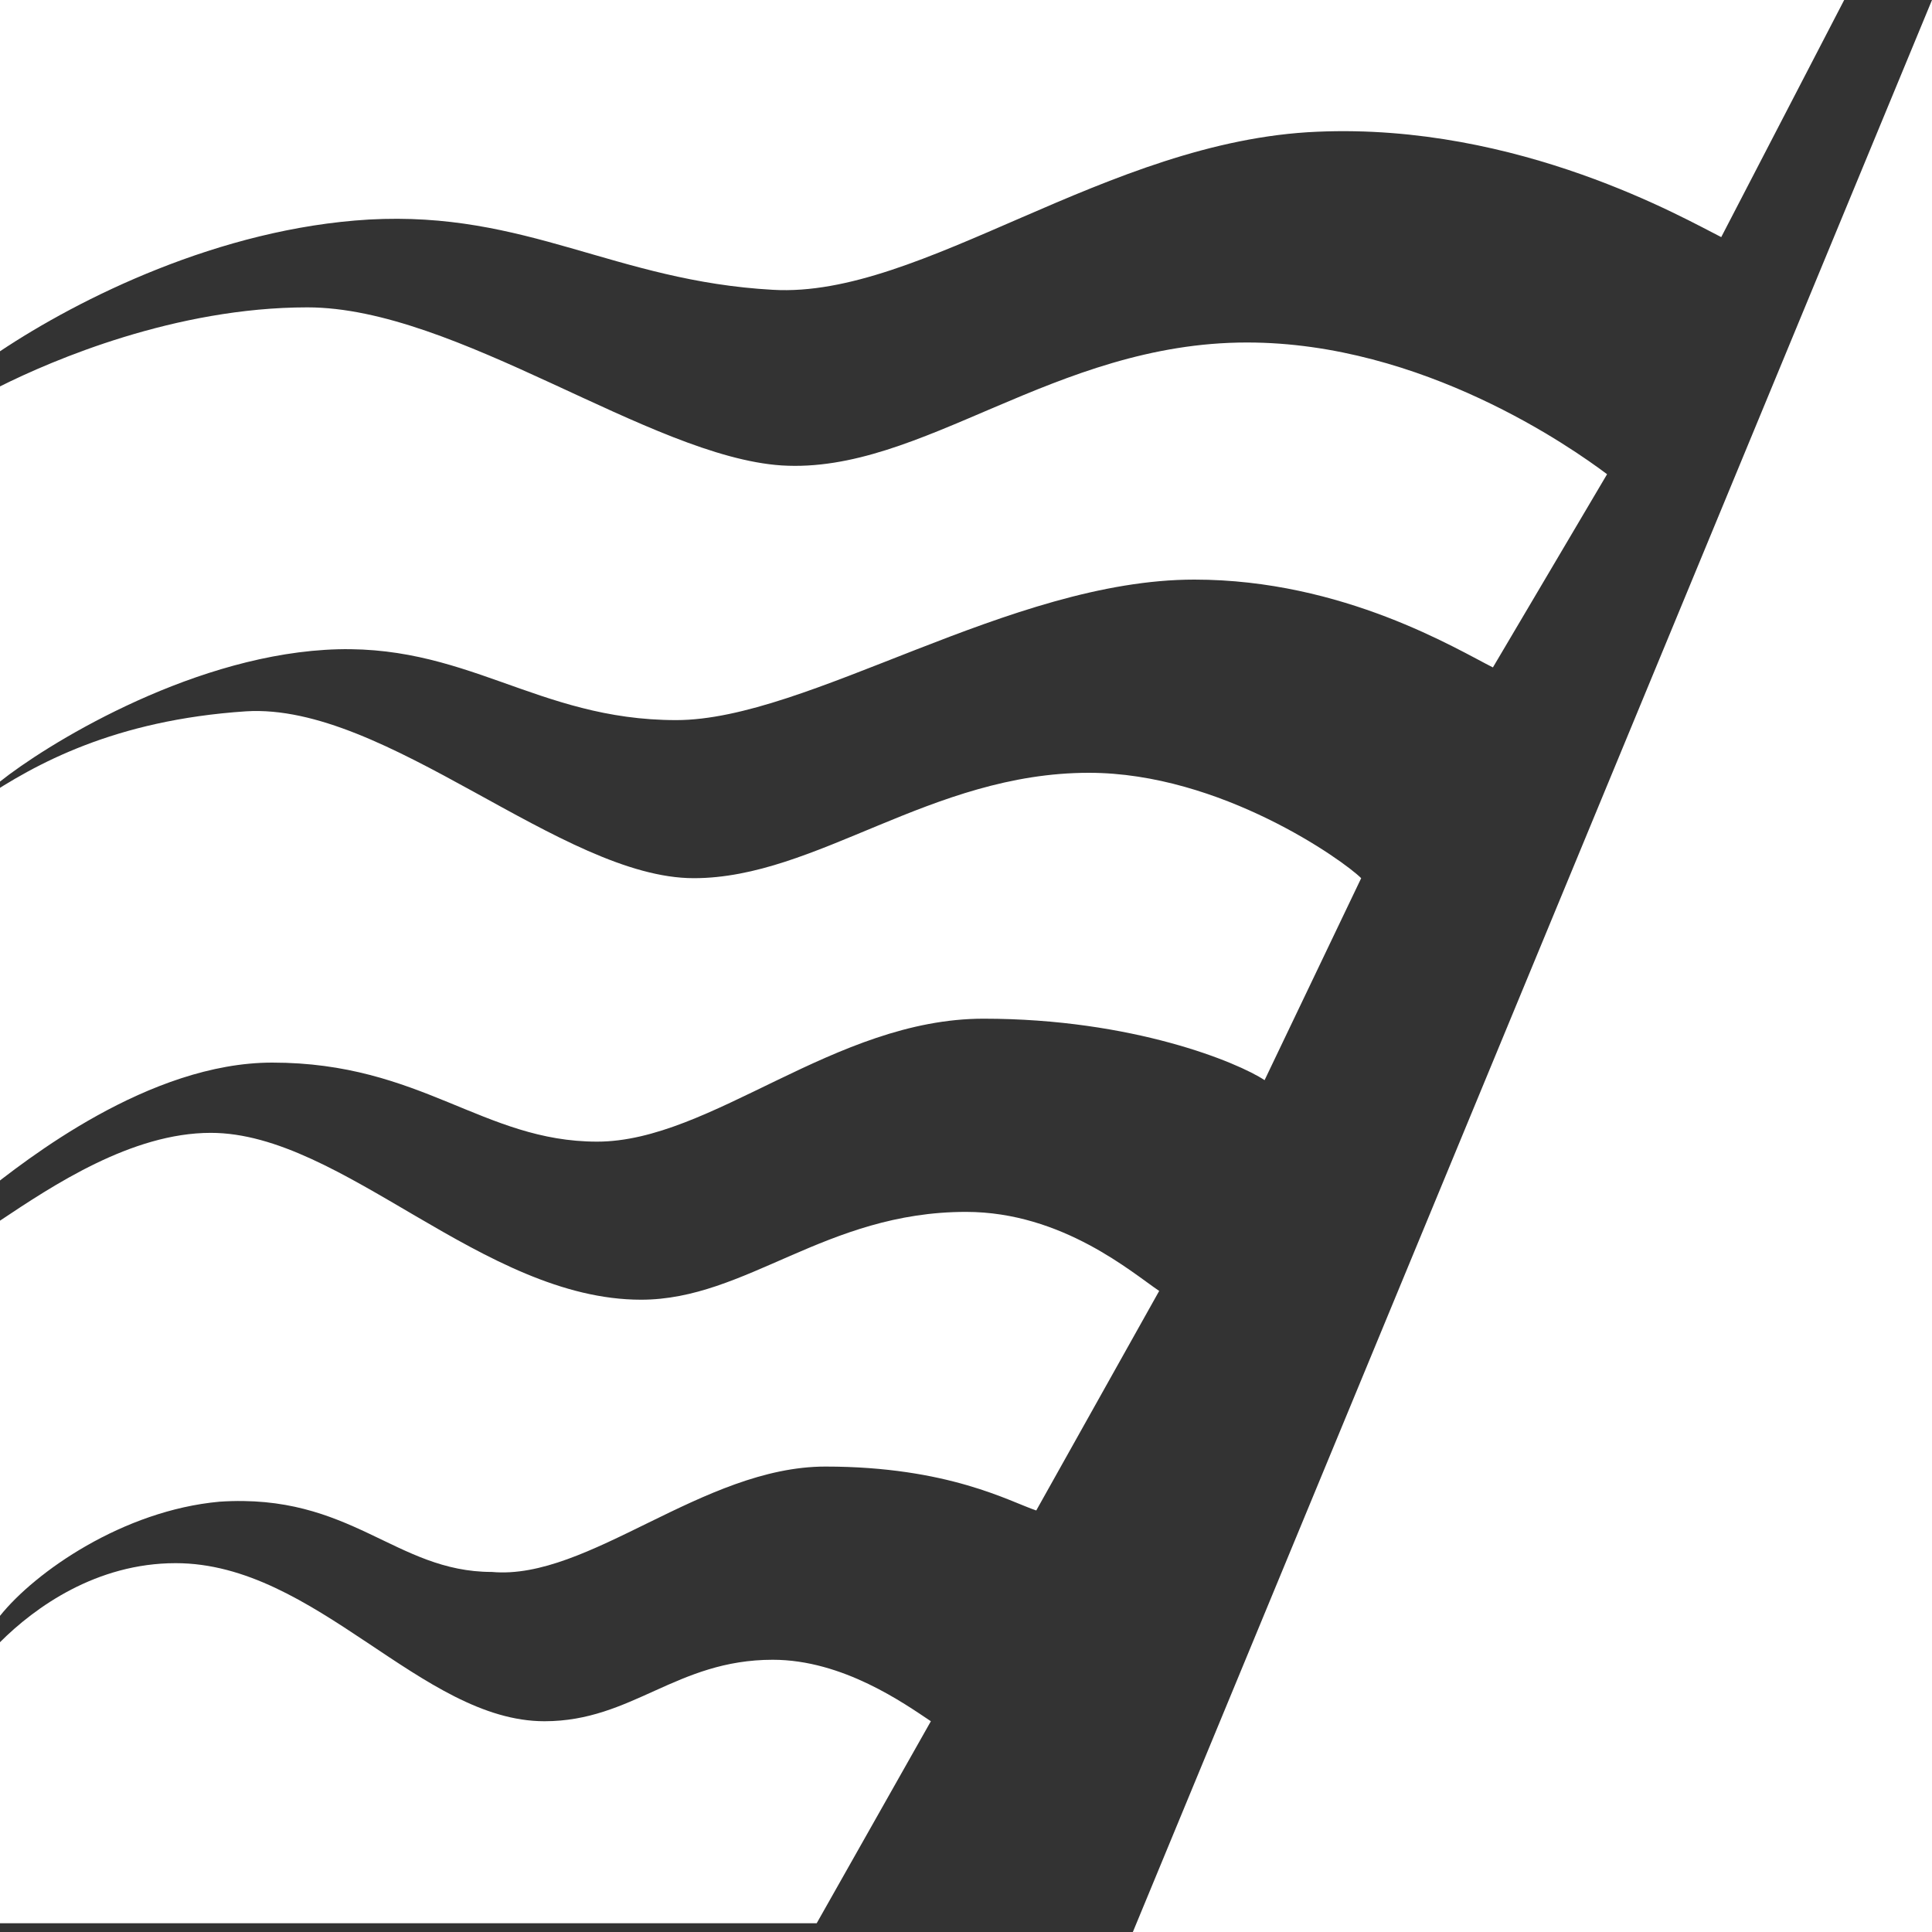
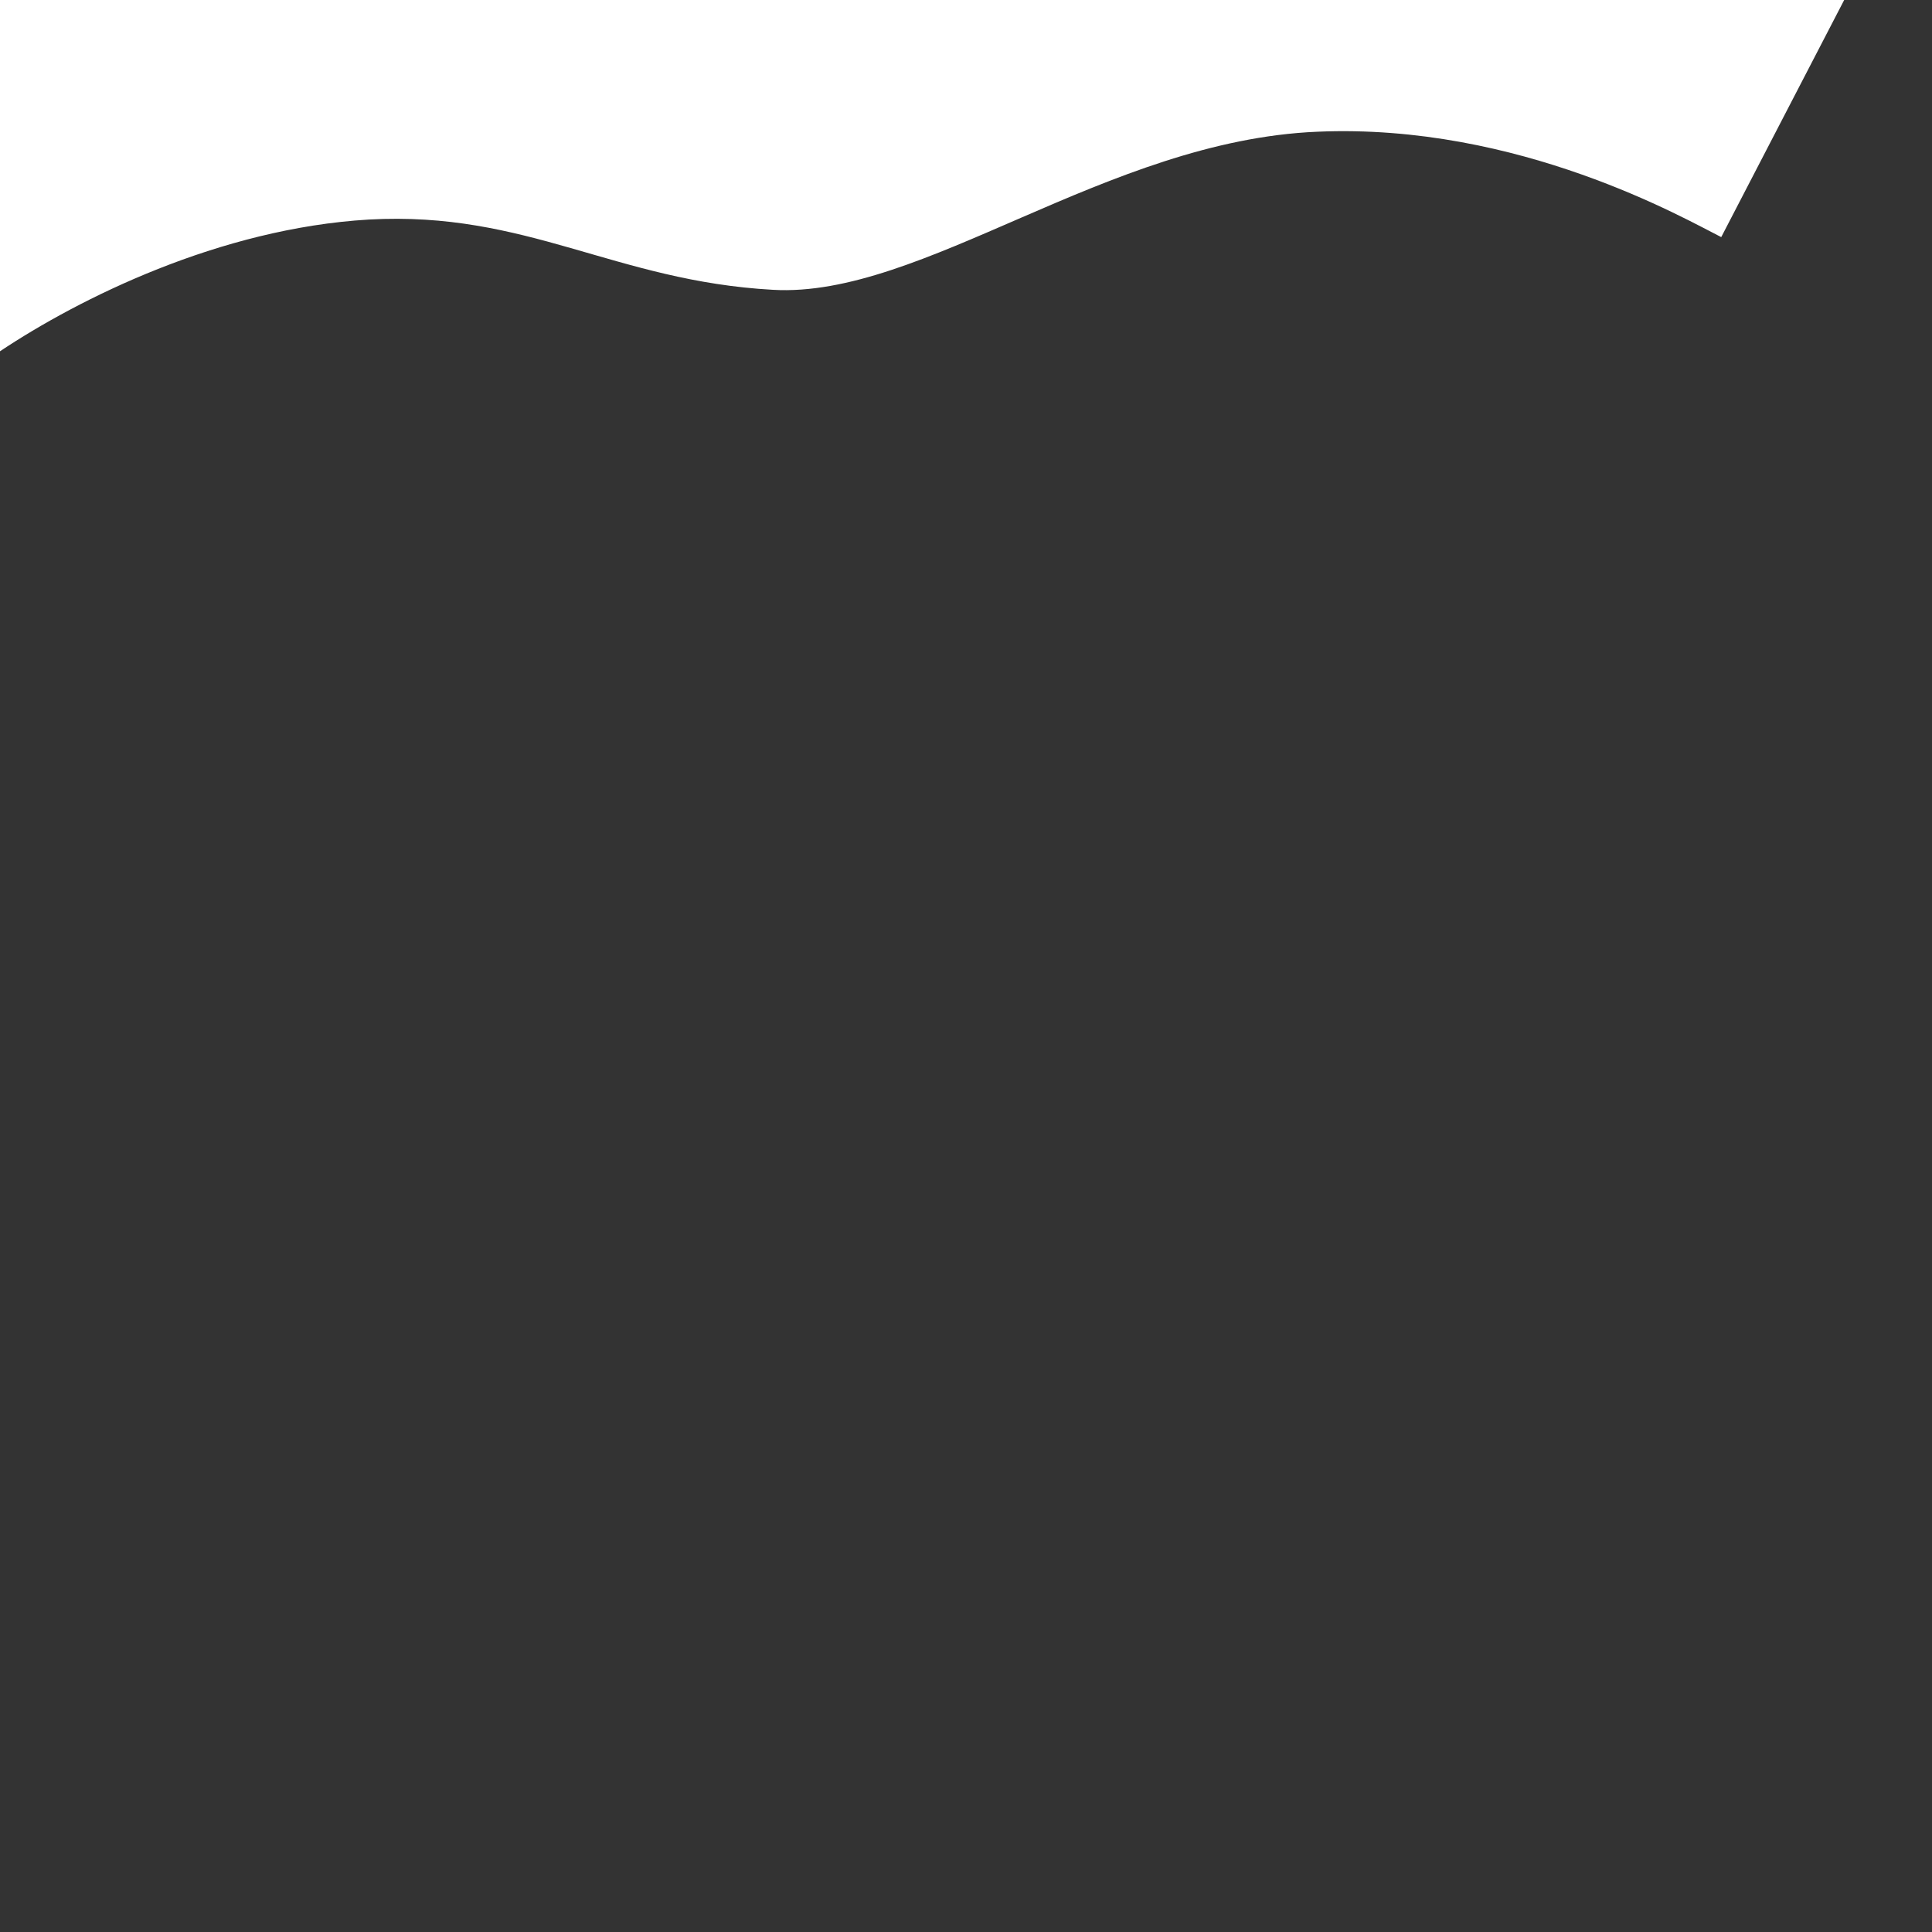
<svg xmlns="http://www.w3.org/2000/svg" version="1.1" id="Layer_1__x28_1:3_x29_" x="0px" y="0px" viewBox="0 0 22 22" style="enable-background:new 0 0 22 22;" xml:space="preserve">
  <rect x="0" y="0" width="22" height="22" fill="#333333" stroke="none" />
  <style type="text/css">
	.st0{fill:#FFFFFF;}
</style>
  <g id="icon">
</g>
  <g>
    <g>
      <g>
-         <path class="st0" d="M8.8,18.9c-1.1,0-1.6,0.7-2.6,0.7c-1.4,0-2.6-1.8-4.2-1.8c-0.9,0-1.6,0.5-2,0.9v3.2h9.3l1.3-2.3     C10.3,19.4,9.6,18.9,8.8,18.9z" />
        <path class="st0" d="M21,0H0v4c0.9-0.6,2.5-1.4,4.2-1.5C6,2.4,7,3.2,8.8,3.3c1.7,0.1,3.8-1.7,6.2-1.8c2.3-0.1,4.2,1,4.6,1.2" />
      </g>
-       <polygon class="st0" points="22,0 12.9,22 22,22   " />
    </g>
-     <path class="st0" d="M11.8,17.2c-0.3-0.1-1-0.5-2.4-0.5S6.7,18,5.6,17.9c-1.1,0-1.6-0.9-3.1-0.8c-1.1,0.1-2.1,0.8-2.5,1.3v-4.5   c0.6-0.4,1.5-1,2.4-1c1.5,0,3.1,1.9,4.9,1.9c1.2,0,2.1-1,3.7-1c1.1,0,1.9,0.7,2.2,0.9L11.8,17.2z M14.4,12.3   c-0.3-0.2-1.5-0.7-3.2-0.7S8.1,13,6.8,13s-2-0.9-3.7-0.9c-1.4,0-2.8,1.1-3.3,1.5V9.1c0.6-0.4,1.5-0.9,3-1C4.4,8,6.4,10,7.9,10   c1.4,0,2.7-1.2,4.5-1.2c1.5,0,2.9,1,3.1,1.2L14.4,12.3z M17,7.6c-0.4-0.2-1.7-1-3.4-1c-2.1,0-4.4,1.6-5.9,1.6c-1.6,0-2.4-0.9-4-0.8   S0.5,8.5,0,8.9V4.4c0.6-0.3,2-0.9,3.5-0.9c1.7,0,3.9,1.7,5.4,1.8c1.6,0.1,3.1-1.4,5.3-1.4c2,0,3.7,1.2,4.1,1.5L17,7.6z" />
  </g>
</svg>